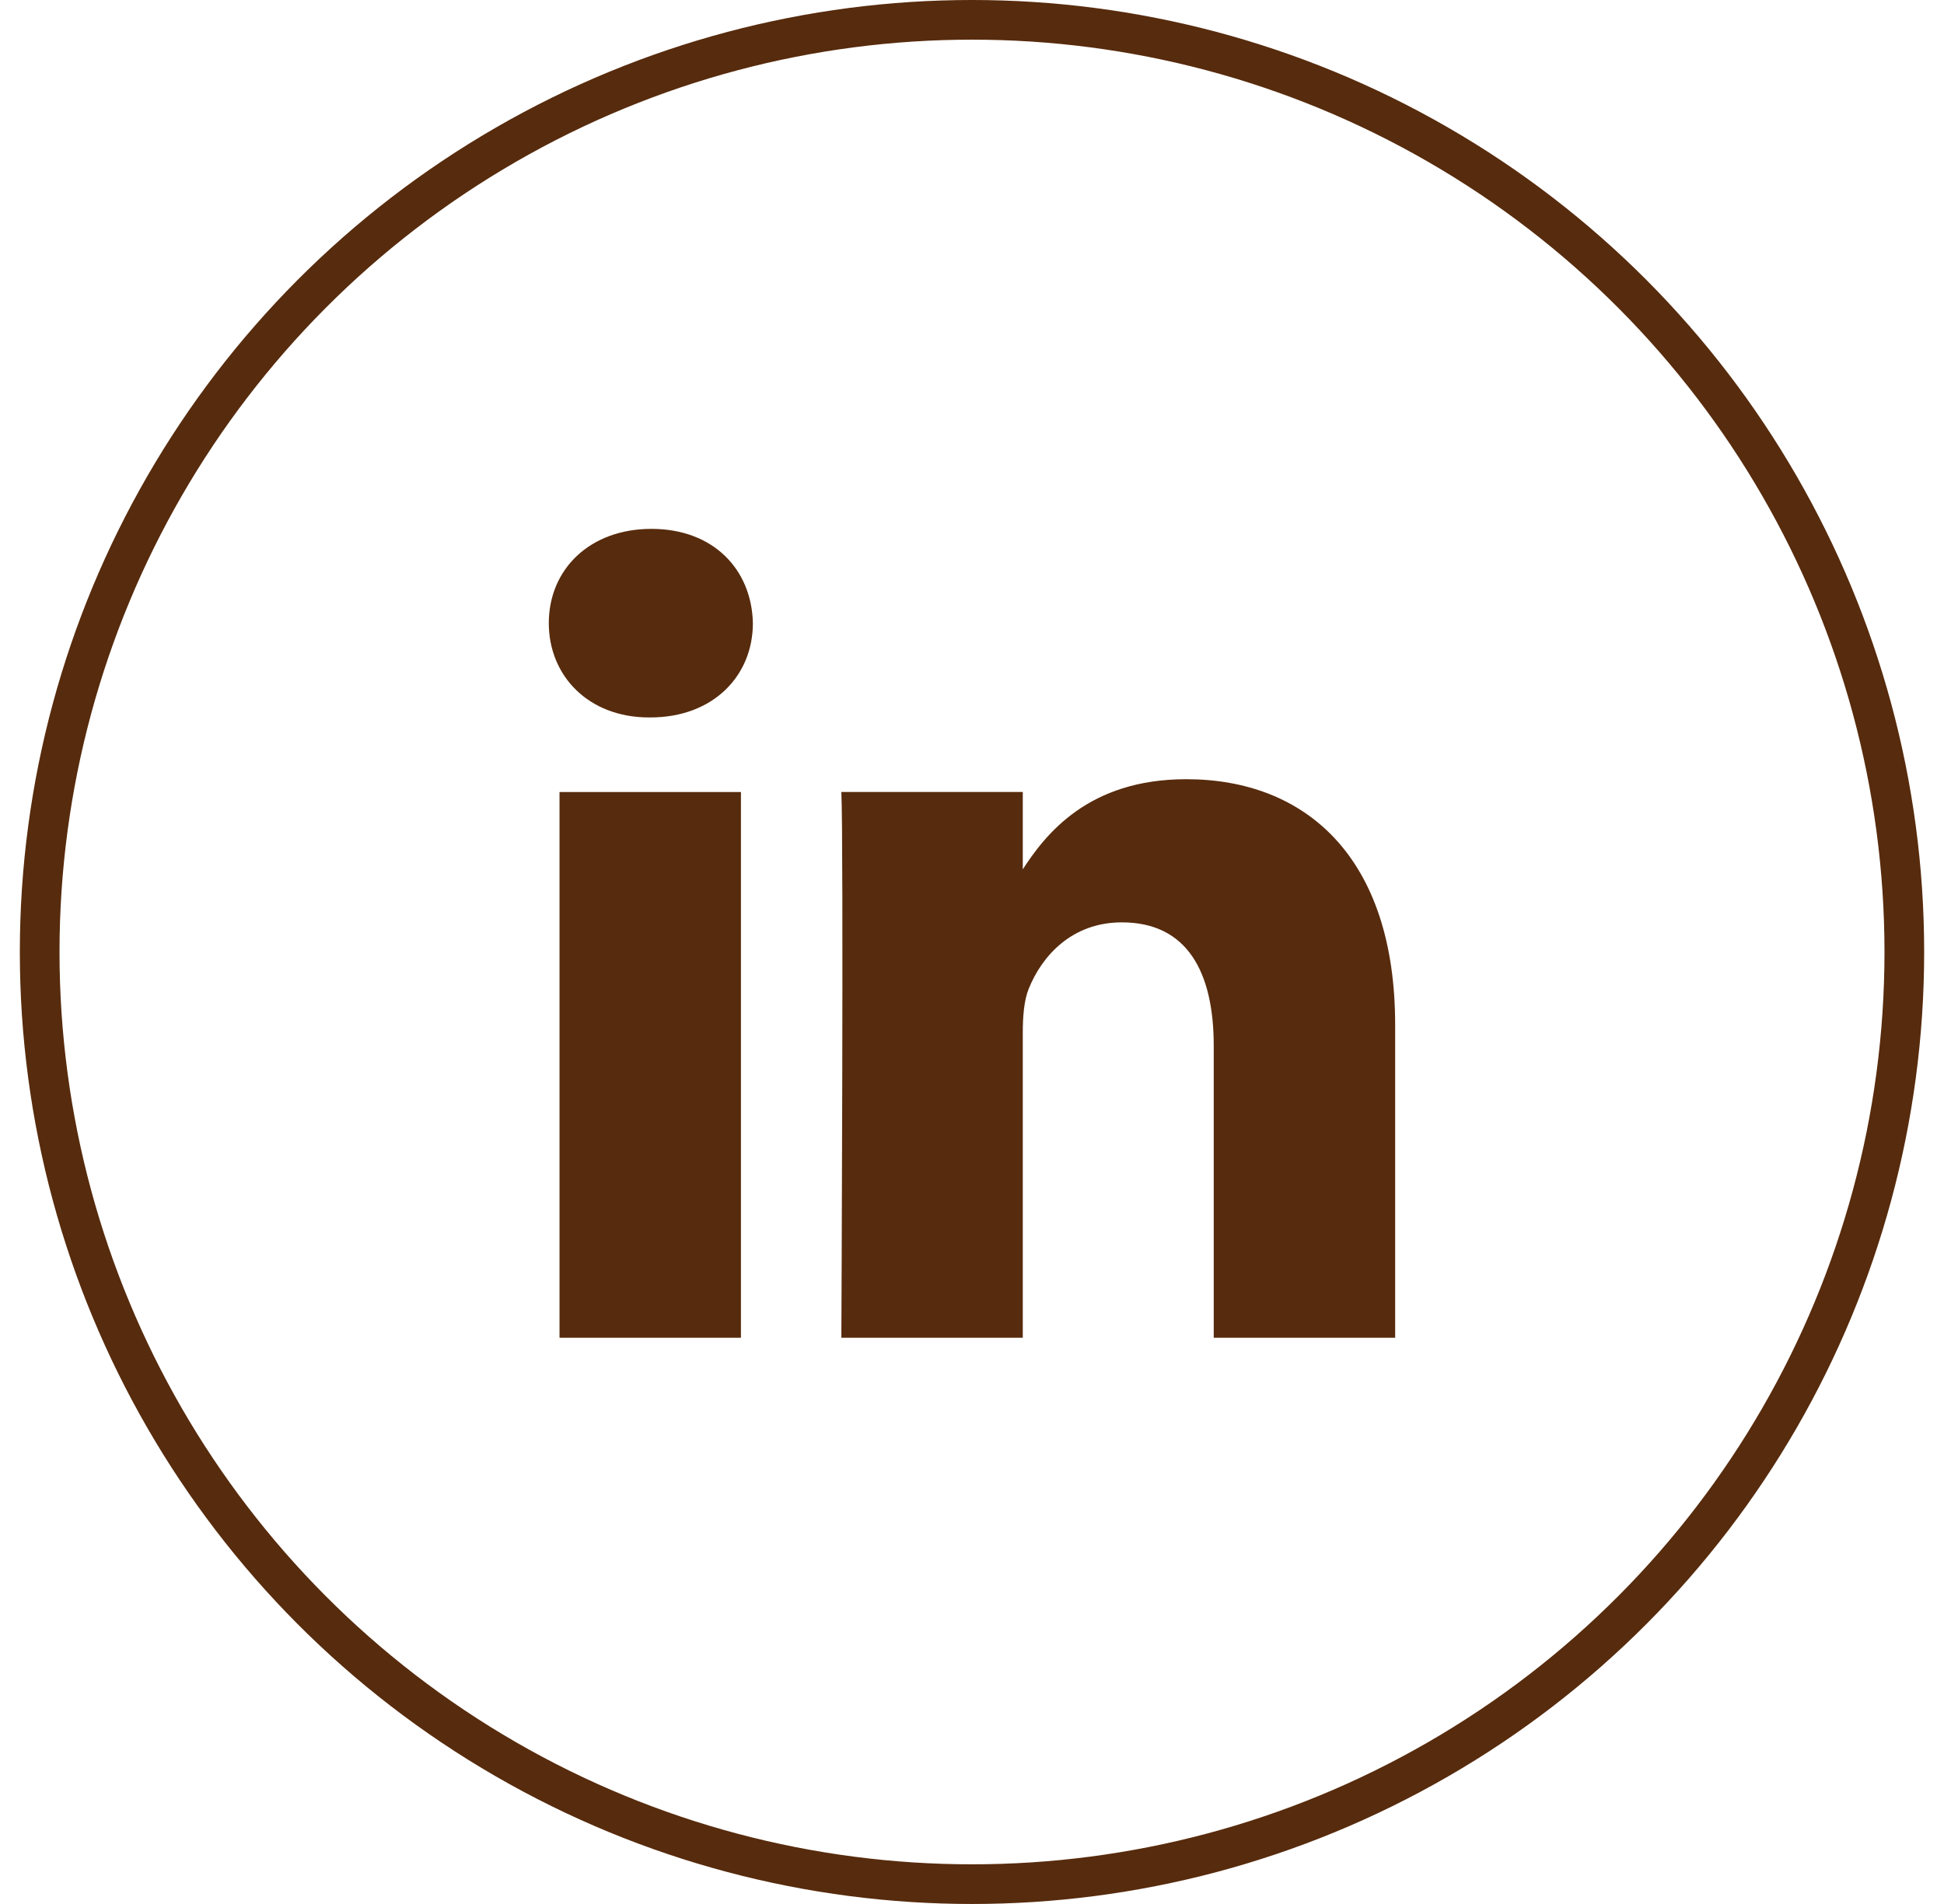
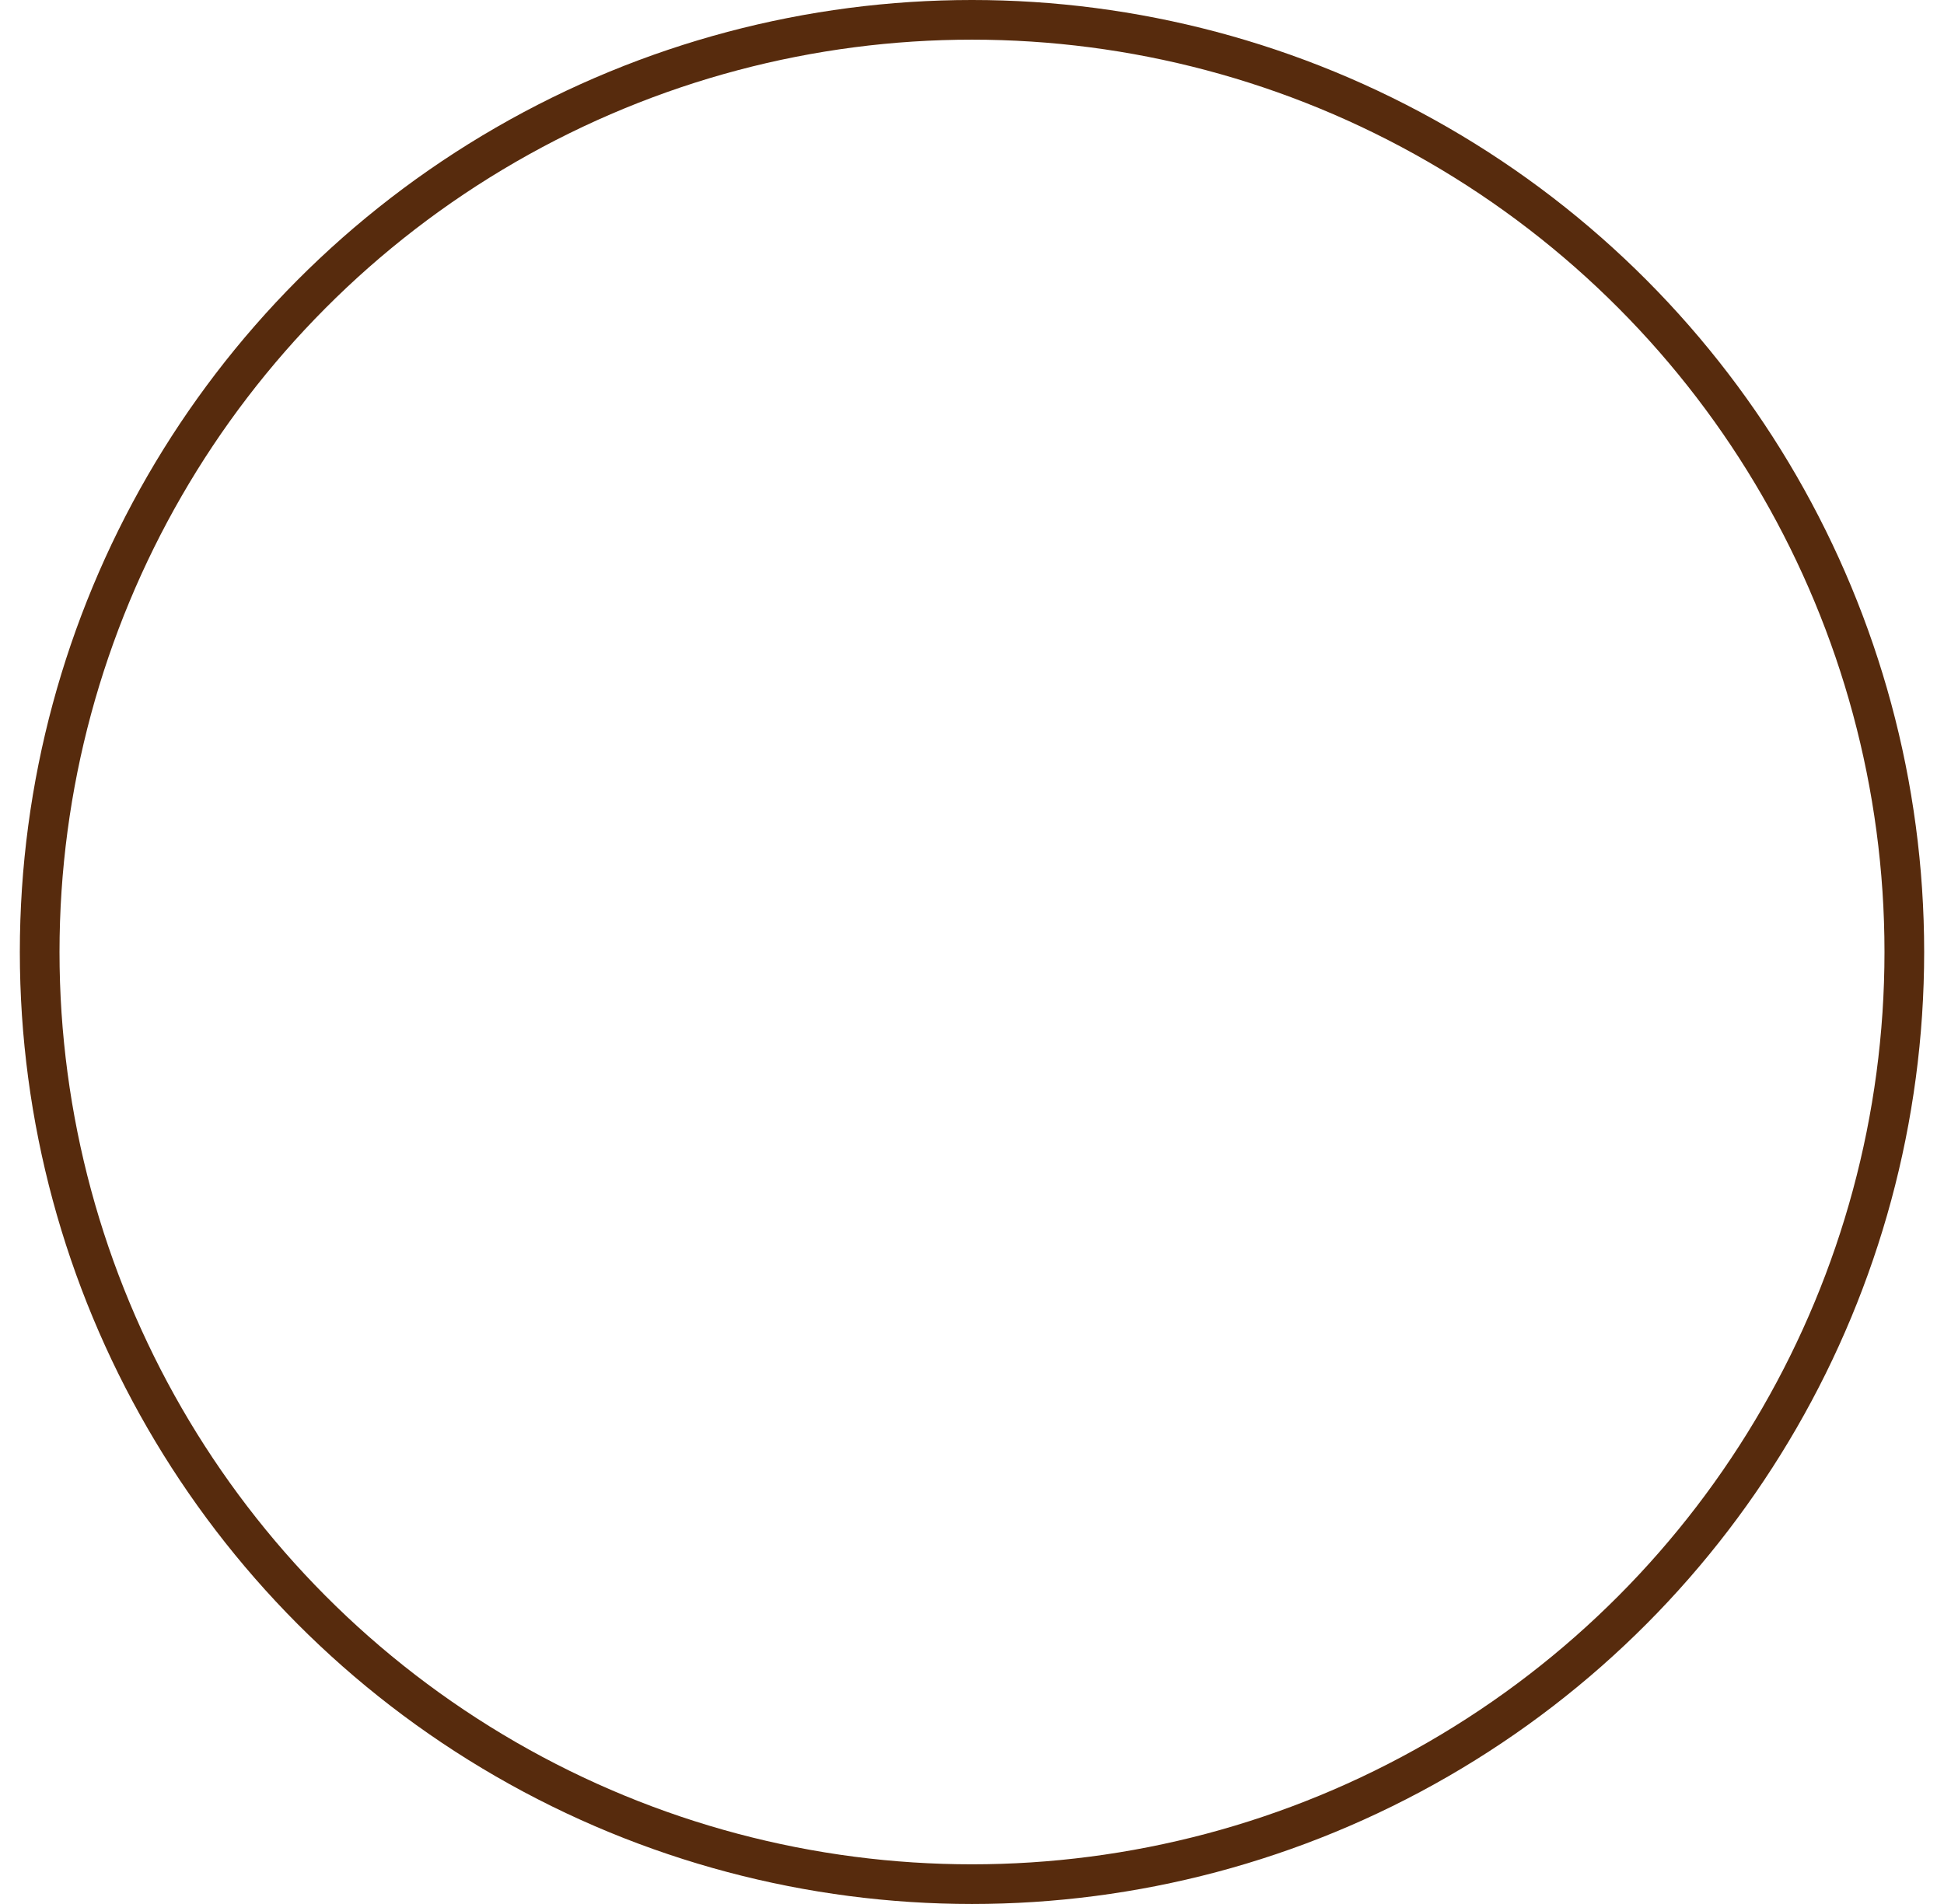
<svg xmlns="http://www.w3.org/2000/svg" width="49" height="48" viewBox="0 0 49 48" fill="none">
  <circle cx="24.5" cy="24" r="23.5" stroke="#572B0D" />
  <g clip-path="url(#clip0_5469_7802)">
-     <path d="M18.676 33.725V19.967H14.103V33.725H18.676ZM16.39 18.087C17.985 18.087 18.977 17.031 18.977 15.71C18.948 14.36 17.985 13.333 16.42 13.333C14.856 13.333 13.833 14.36 13.833 15.71C13.833 17.031 14.825 18.087 16.36 18.087H16.39H16.39ZM21.207 33.725H25.78V26.042C25.78 25.631 25.81 25.22 25.93 24.926C26.261 24.104 27.013 23.253 28.277 23.253C29.931 23.253 30.593 24.515 30.593 26.365V33.725H35.166V25.836C35.166 21.61 32.91 19.644 29.901 19.644C27.434 19.644 26.351 21.023 25.75 21.962H25.78V19.966H21.207C21.267 21.258 21.207 33.725 21.207 33.725L21.207 33.725Z" fill="#572B0D" />
-   </g>
+     </g>
  <defs>
    <clipPath id="clip0_5469_7802">
-       <rect width="21.333" height="20.392" fill="white" transform="translate(13.833 13.333)" />
-     </clipPath>
+       </clipPath>
  </defs>
</svg>